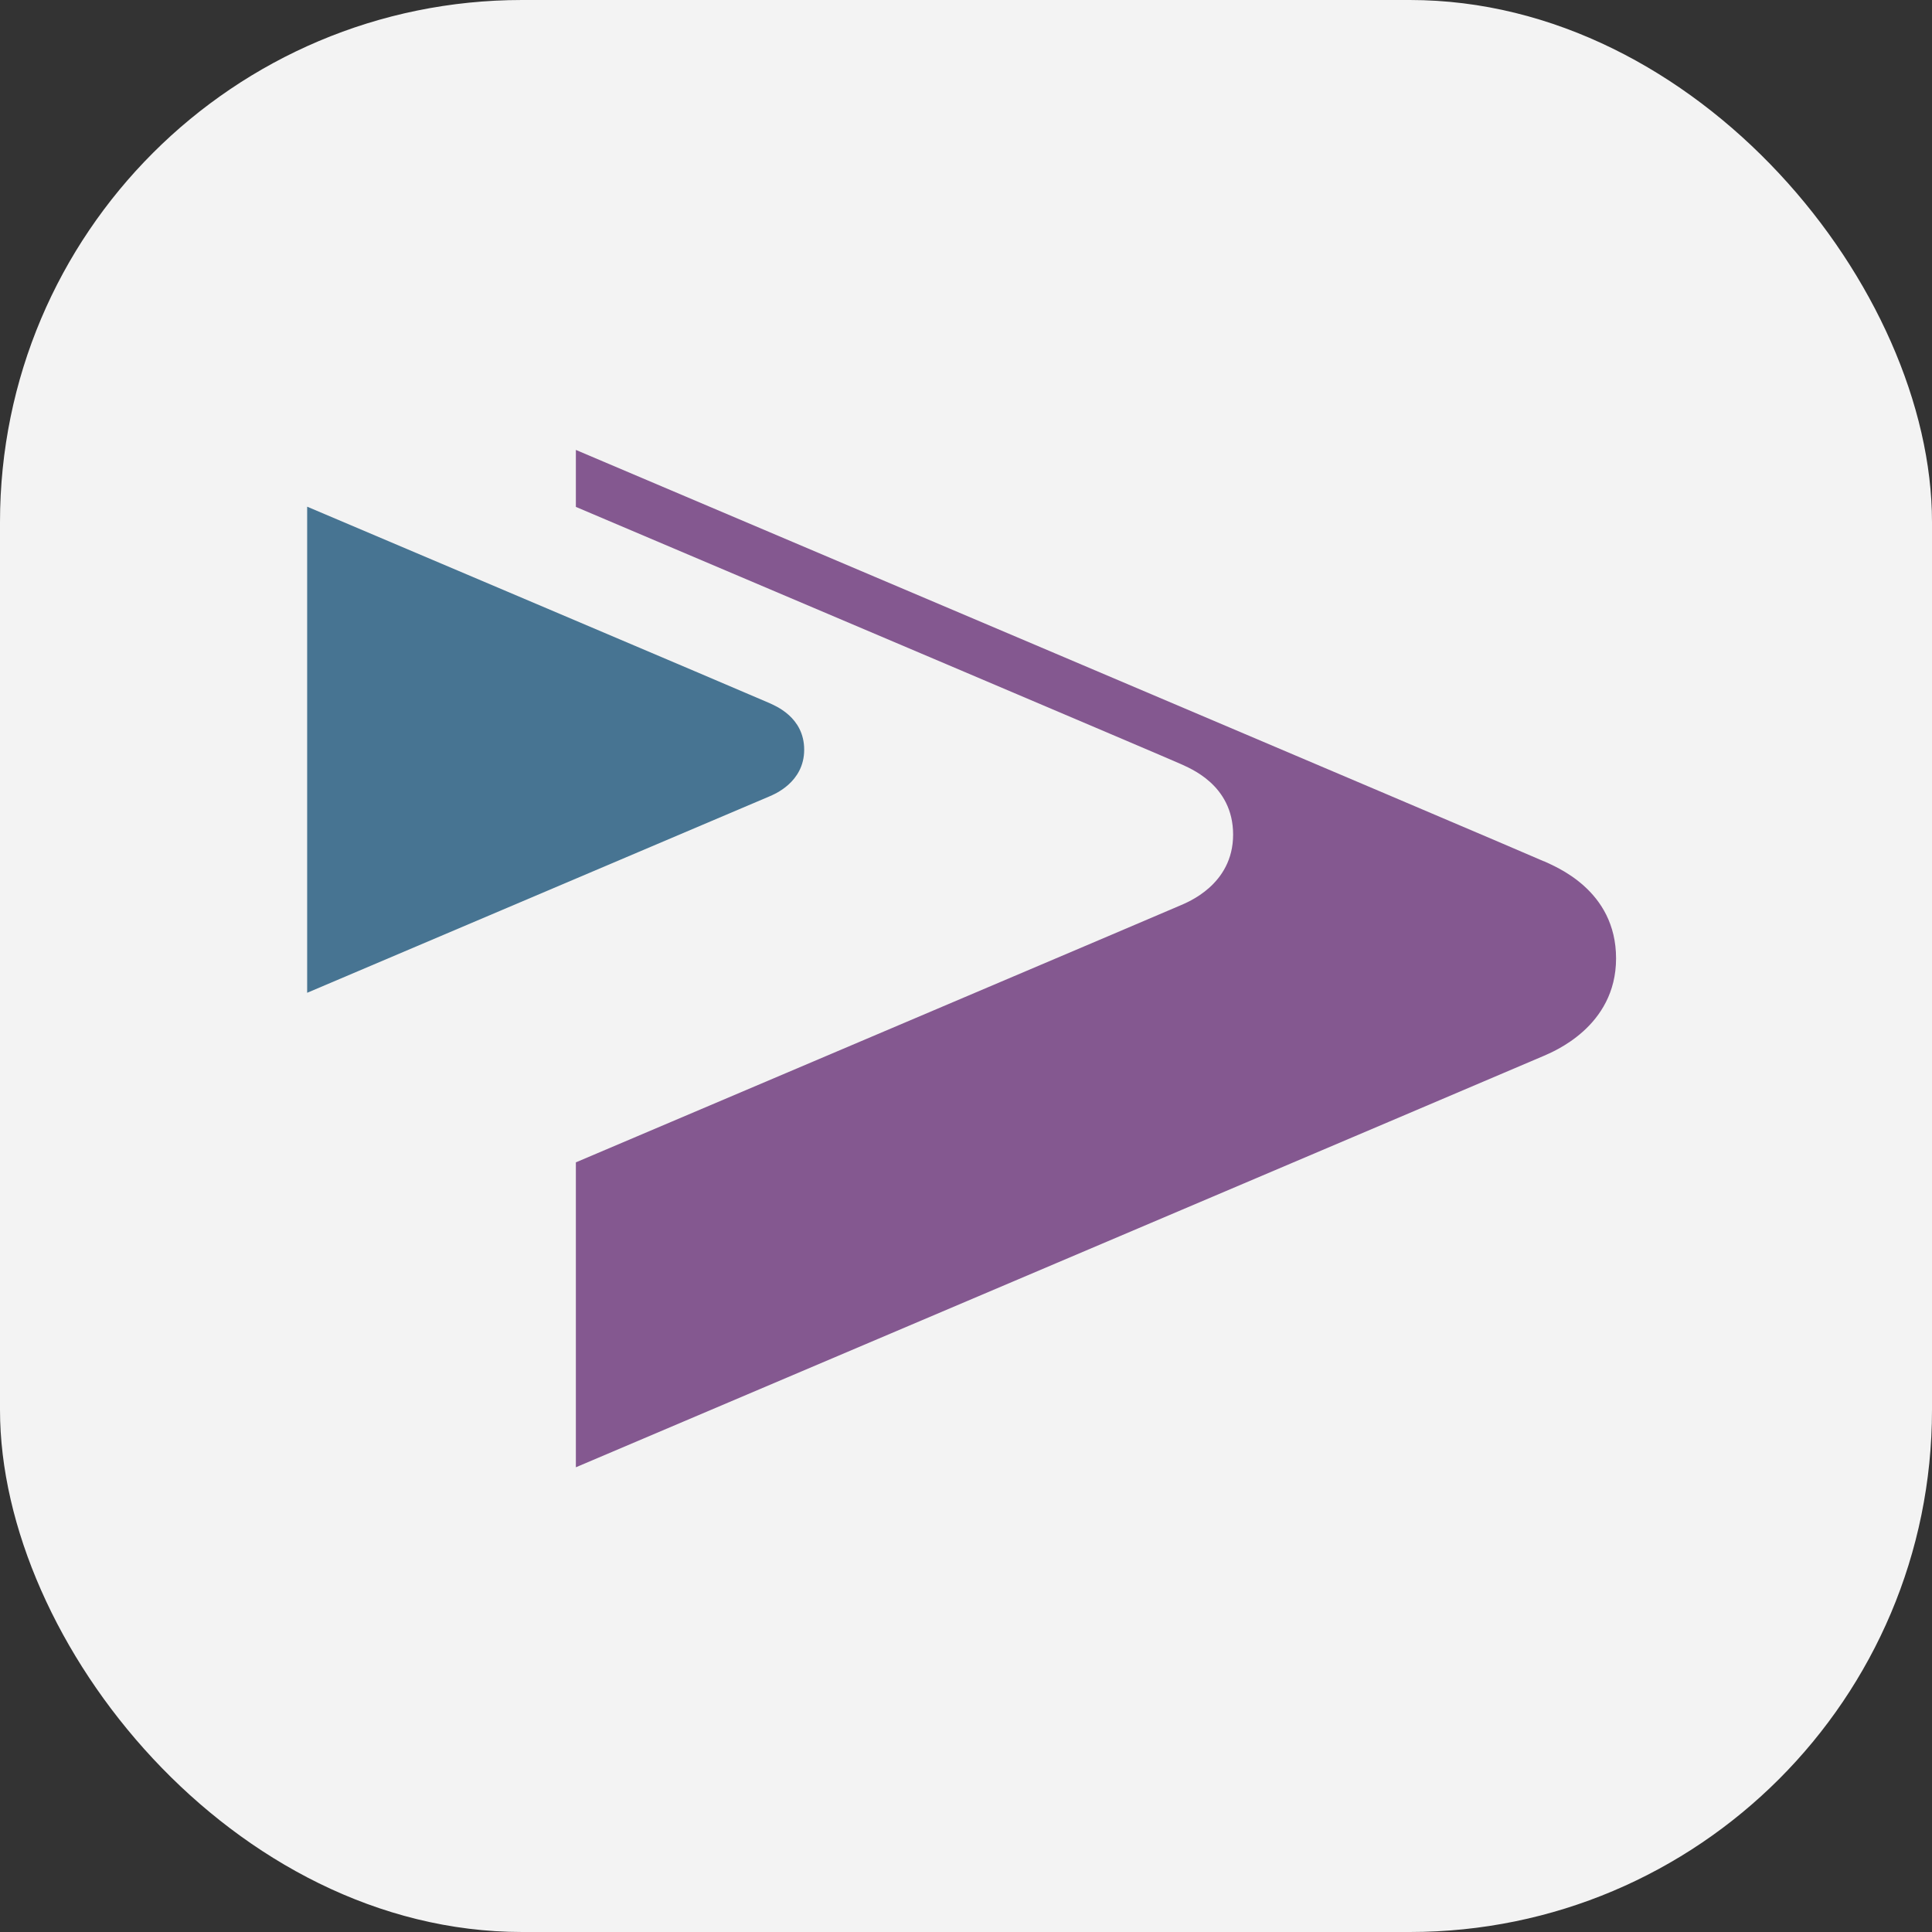
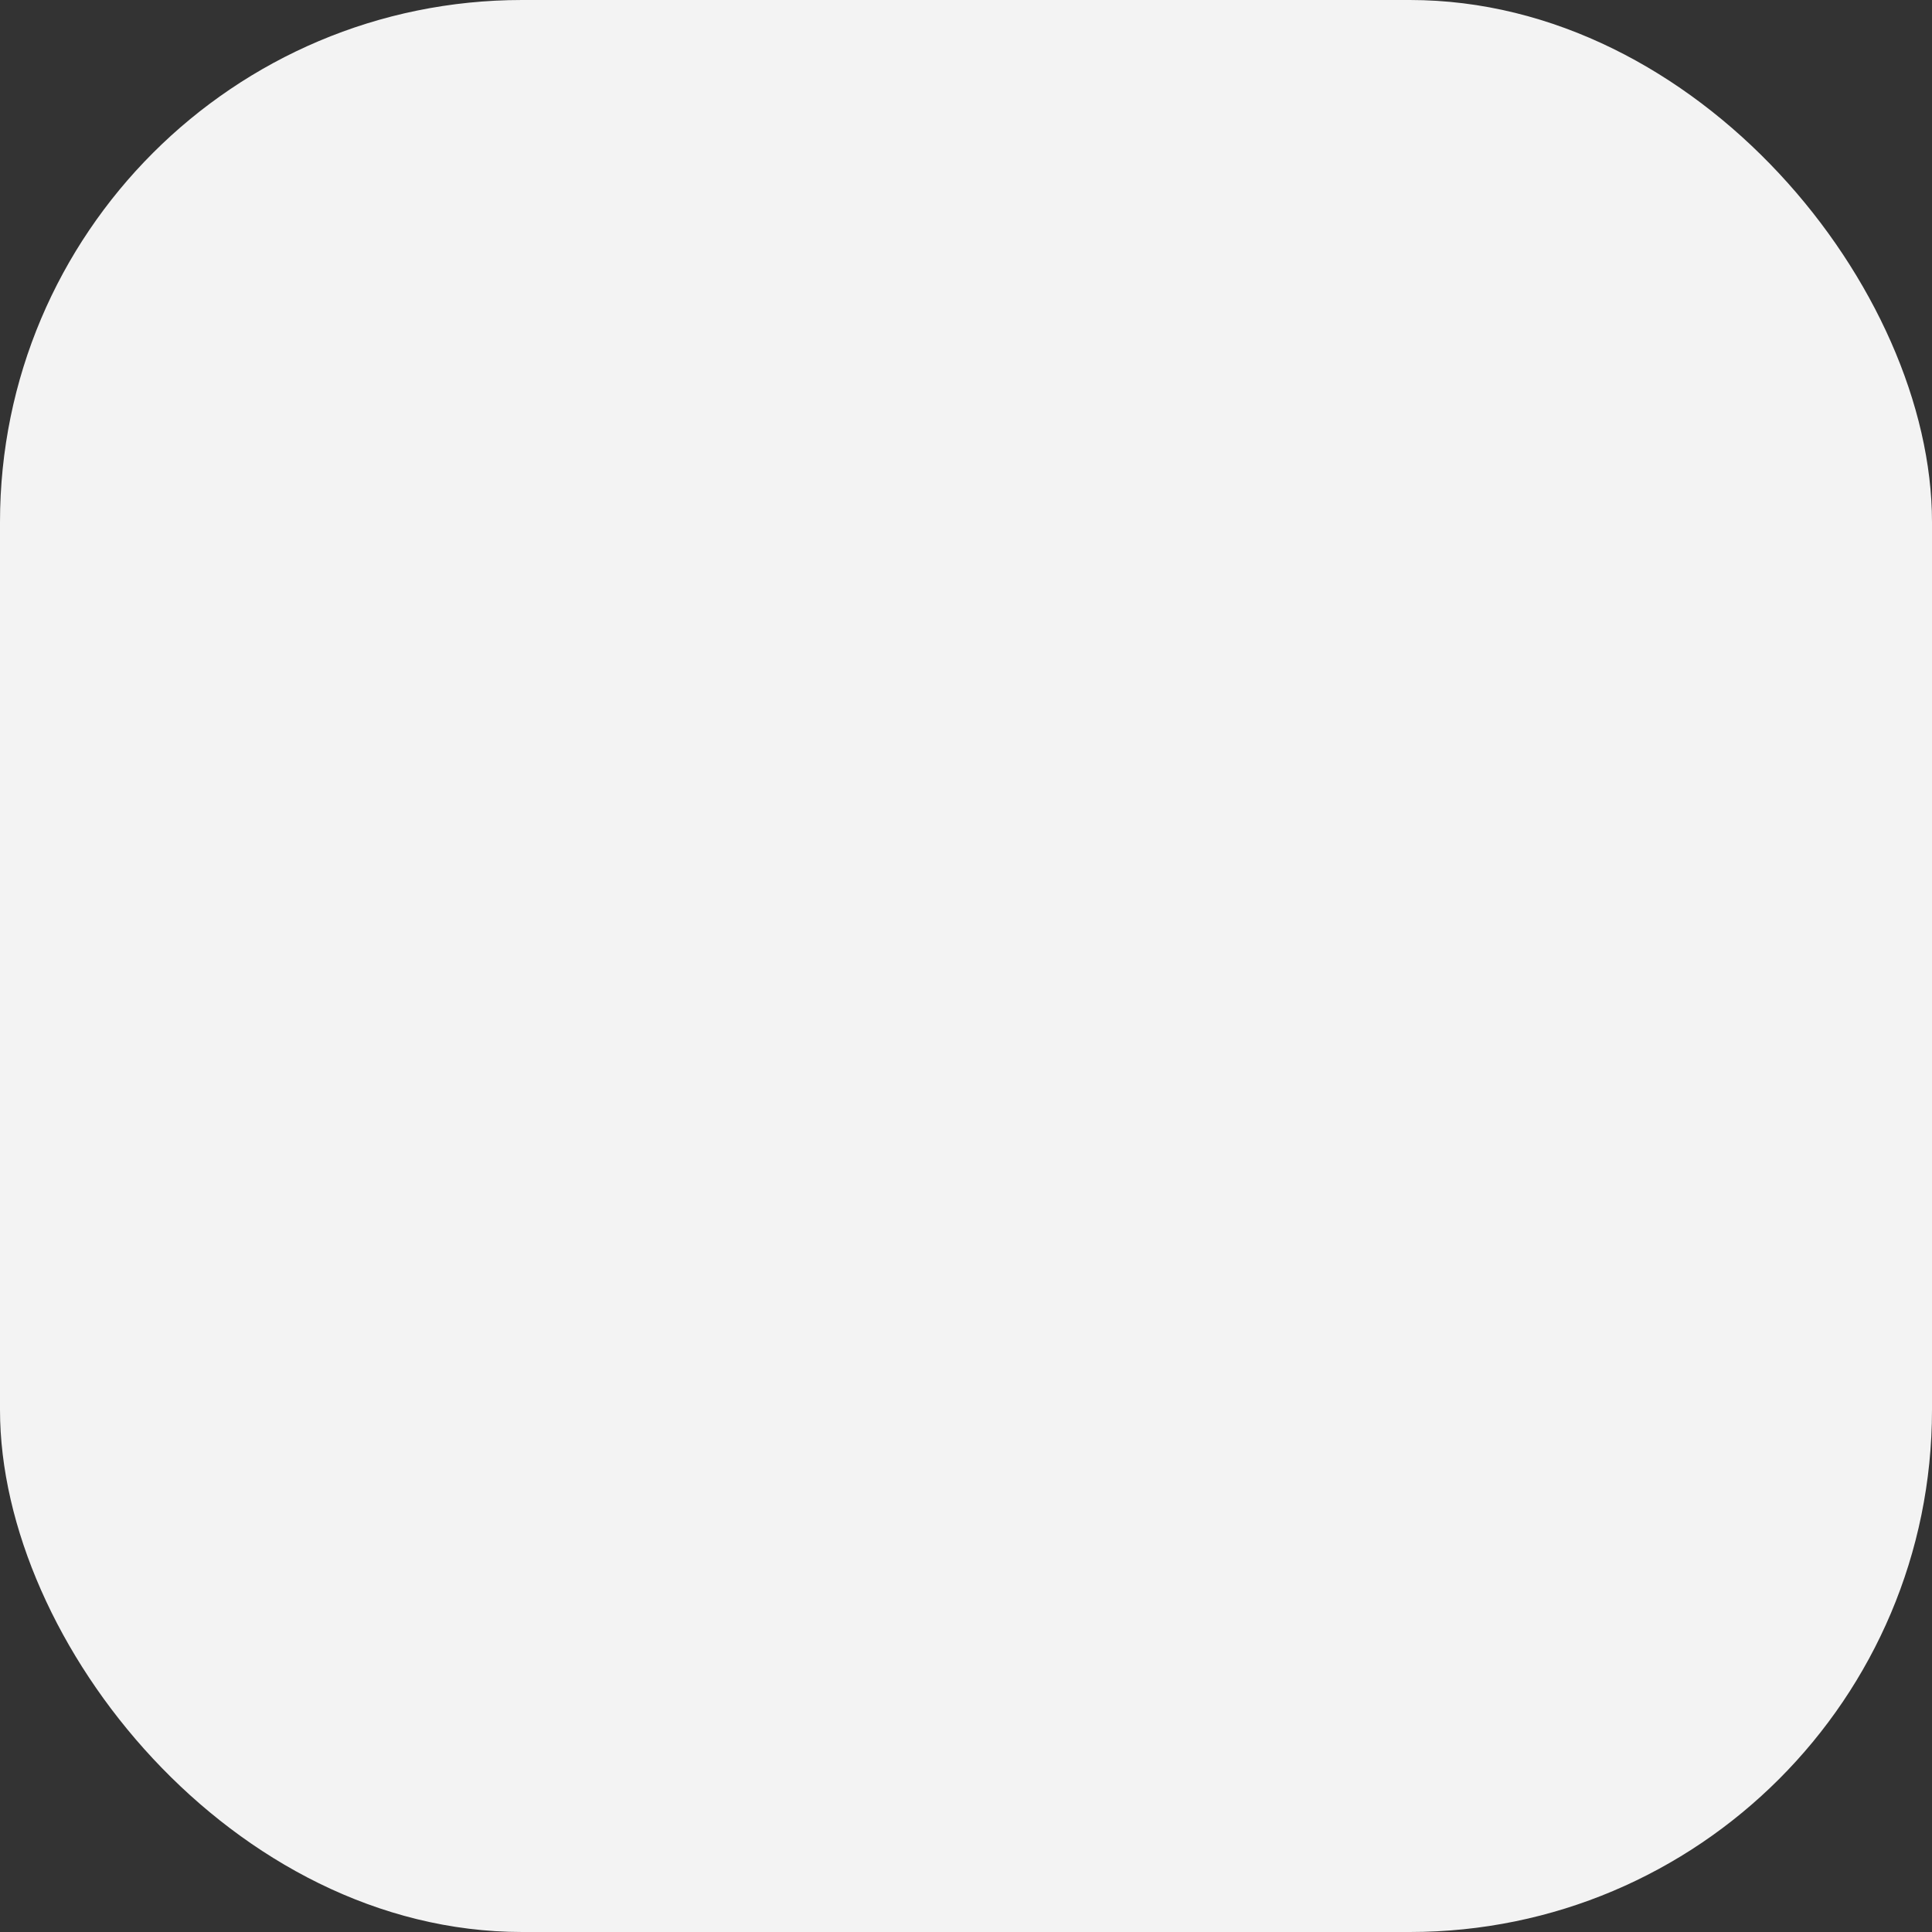
<svg xmlns="http://www.w3.org/2000/svg" width="74" height="74" viewBox="0 0 74 74" fill="none">
  <rect x="0" y="0" width="74" height="74" fill="#333333" stroke="none" />
  <rect width="74" height="74" rx="20" fill="#F3F3F3" />
  <g clip-path="url(#clip0_5205_10991)">
    <g clip-path="url(#clip1_5205_10991)">
-       <path d="M59.138 32.992C58.715 32.788 22.057 17.233 22.057 17.233V19.415C29.433 22.546 44.985 29.146 45.216 29.259C45.524 29.409 47.231 30.034 47.231 31.968C47.231 33.902 45.447 34.572 45.216 34.677C45.039 34.76 29.441 41.383 22.057 44.521V56.2C22.057 56.2 58.815 40.585 59.13 40.442C59.445 40.299 61.899 39.343 61.899 36.709C61.899 34.075 59.553 33.187 59.13 32.984" fill="#845890" />
-       <path d="M11.765 38.026C11.765 38.026 29.325 30.568 29.479 30.5C29.633 30.432 30.802 29.973 30.802 28.716C30.802 27.46 29.679 27.031 29.479 26.933C29.279 26.835 11.765 19.407 11.765 19.407V38.026Z" fill="#477492" />
-     </g>
+       </g>
  </g>
  <defs>
    <clipPath id="clip0_5205_10991">
-       <rect width="50.469" height="39.534" fill="white" transform="translate(11.765 17.233)" />
-     </clipPath>
+       </clipPath>
    <clipPath id="clip1_5205_10991">
-       <rect width="276.379" height="75.376" fill="white" transform="translate(11.765 17.233)" />
-     </clipPath>
+       </clipPath>
  </defs>
</svg>